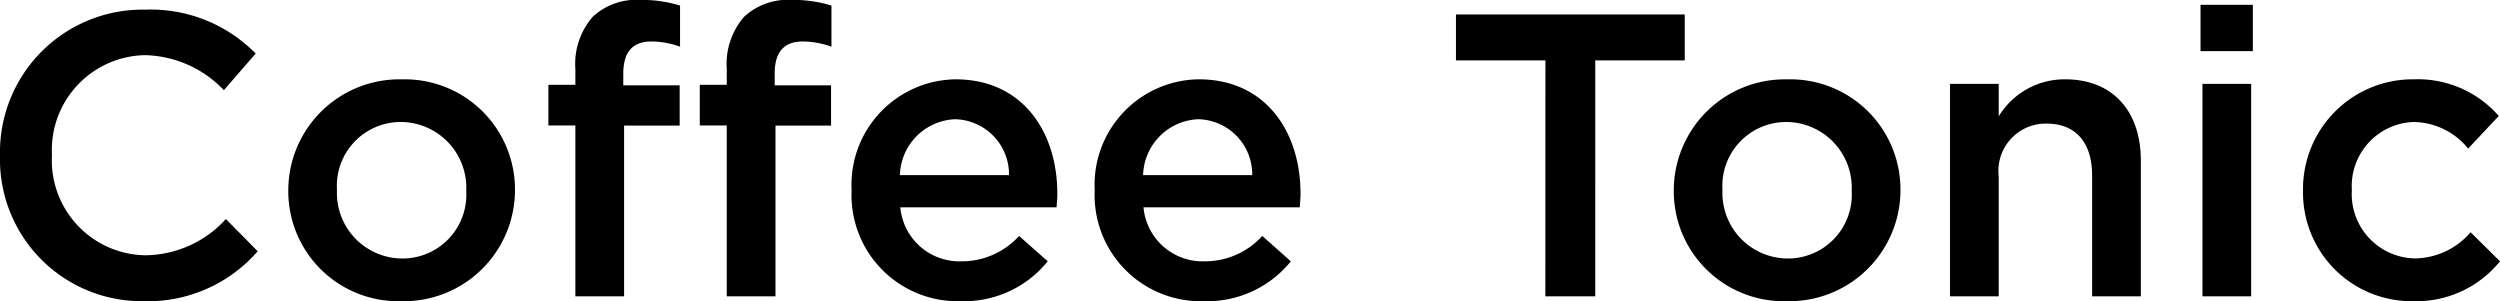
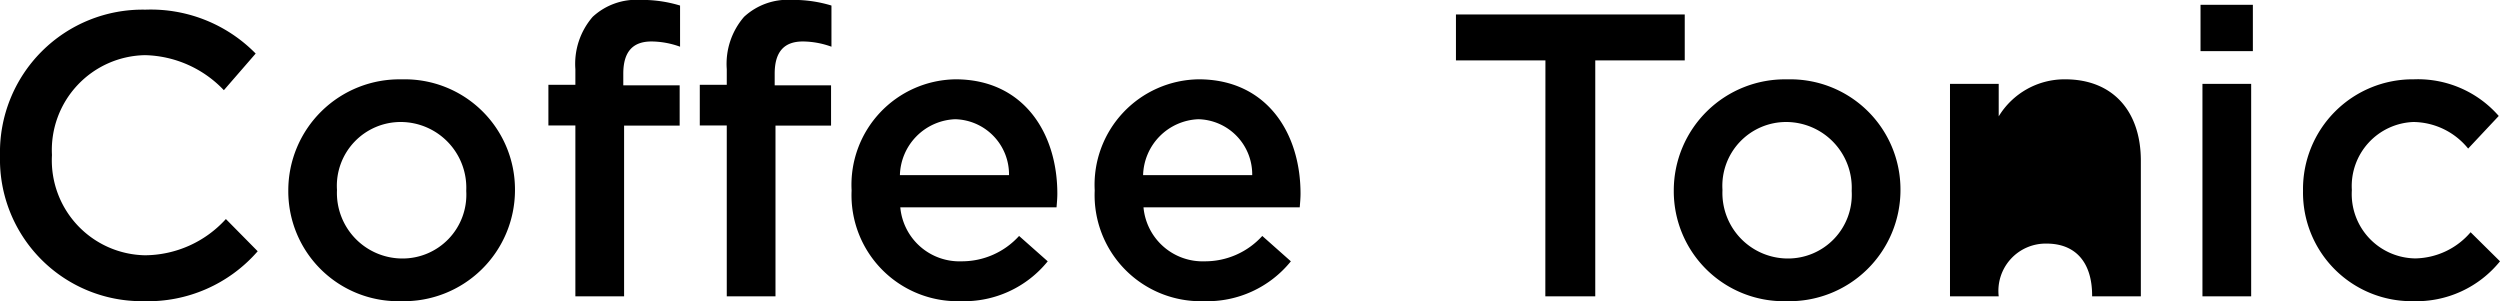
<svg xmlns="http://www.w3.org/2000/svg" width="111.762" height="13.464" viewBox="0 0 111.762 13.464">
-   <path id="パス_17342" data-name="パス 17342" d="M7.47.216a6.5,6.5,0,0,0,5.112-2.232L11.16-3.456a4.922,4.922,0,0,1-3.618,1.62A4.245,4.245,0,0,1,3.384-6.3v-.036a4.241,4.241,0,0,1,4.158-4.446A5.011,5.011,0,0,1,11.07-9.216l1.422-1.638A6.568,6.568,0,0,0,7.56-12.816,6.376,6.376,0,0,0,1.062-6.3v.036A6.337,6.337,0,0,0,7.47.216Zm11.52,0a4.969,4.969,0,0,0,5.094-4.95V-4.77A4.923,4.923,0,0,0,19.026-9.7,4.968,4.968,0,0,0,13.95-4.734V-4.7A4.915,4.915,0,0,0,18.99.216Zm.036-1.908a2.929,2.929,0,0,1-2.9-3.042V-4.77A2.853,2.853,0,0,1,18.99-7.794a2.938,2.938,0,0,1,2.916,3.06V-4.7A2.851,2.851,0,0,1,19.026-1.692ZM33.552,0H35.73V-7.632h2.484v-1.8h-2.52v-.522c0-.99.432-1.44,1.26-1.44a3.826,3.826,0,0,1,1.278.234V-13a5.827,5.827,0,0,0-1.764-.252,2.878,2.878,0,0,0-2.142.756,3.212,3.212,0,0,0-.774,2.34v.7H32.346v1.818h1.206ZM26.784,0h2.178V-7.632h2.484v-1.8h-2.52v-.522c0-.99.432-1.44,1.26-1.44a3.826,3.826,0,0,1,1.278.234V-13a5.827,5.827,0,0,0-1.764-.252,2.878,2.878,0,0,0-2.142.756,3.212,3.212,0,0,0-.774,2.34v.7H25.578v1.818h1.206ZM44.01.216A4.807,4.807,0,0,0,47.9-1.566L46.62-2.7a3.451,3.451,0,0,1-2.574,1.134A2.653,2.653,0,0,1,41.31-3.978h6.984c.018-.216.036-.414.036-.612,0-2.736-1.53-5.112-4.554-5.112a4.717,4.717,0,0,0-4.644,4.95v.036A4.742,4.742,0,0,0,44.01.216ZM41.292-5.418a2.572,2.572,0,0,1,2.466-2.5,2.467,2.467,0,0,1,2.412,2.5ZM54.882.216A4.807,4.807,0,0,0,58.77-1.566L57.492-2.7a3.451,3.451,0,0,1-2.574,1.134,2.653,2.653,0,0,1-2.736-2.412h6.984c.018-.216.036-.414.036-.612,0-2.736-1.53-5.112-4.554-5.112A4.717,4.717,0,0,0,50-4.752v.036A4.742,4.742,0,0,0,54.882.216ZM52.164-5.418a2.572,2.572,0,0,1,2.466-2.5,2.467,2.467,0,0,1,2.412,2.5ZM70.146,0h2.232V-10.548h4V-12.6H66.15v2.052h4ZM80.928.216a4.969,4.969,0,0,0,5.094-4.95V-4.77A4.923,4.923,0,0,0,80.964-9.7a4.968,4.968,0,0,0-5.076,4.968V-4.7A4.915,4.915,0,0,0,80.928.216Zm.036-1.908a2.929,2.929,0,0,1-2.9-3.042V-4.77a2.853,2.853,0,0,1,2.862-3.024,2.938,2.938,0,0,1,2.916,3.06V-4.7A2.851,2.851,0,0,1,80.964-1.692ZM88.236,0h2.178V-5.364a2.114,2.114,0,0,1,2.142-2.358c1.3,0,2.034.846,2.034,2.322V0h2.178V-6.066c0-2.2-1.242-3.636-3.384-3.636a3.445,3.445,0,0,0-2.97,1.656V-9.5H88.236Zm11.2-10.962h2.34v-2.07h-2.34ZM99.522,0H101.7V-9.5H99.522Zm9.414.216a4.809,4.809,0,0,0,3.888-1.782l-1.314-1.3a3.327,3.327,0,0,1-2.466,1.17A2.876,2.876,0,0,1,106.2-4.734V-4.77a2.866,2.866,0,0,1,2.754-3.024A3.19,3.19,0,0,1,111.4-6.606l1.368-1.458a4.8,4.8,0,0,0-3.8-1.638,4.905,4.905,0,0,0-4.95,4.968V-4.7A4.852,4.852,0,0,0,108.936.216Z" transform="translate(-1.062 13.248)" />
+   <path id="パス_17342" data-name="パス 17342" d="M7.47.216a6.5,6.5,0,0,0,5.112-2.232L11.16-3.456a4.922,4.922,0,0,1-3.618,1.62A4.245,4.245,0,0,1,3.384-6.3v-.036a4.241,4.241,0,0,1,4.158-4.446A5.011,5.011,0,0,1,11.07-9.216l1.422-1.638A6.568,6.568,0,0,0,7.56-12.816,6.376,6.376,0,0,0,1.062-6.3v.036A6.337,6.337,0,0,0,7.47.216Zm11.52,0a4.969,4.969,0,0,0,5.094-4.95V-4.77A4.923,4.923,0,0,0,19.026-9.7,4.968,4.968,0,0,0,13.95-4.734V-4.7A4.915,4.915,0,0,0,18.99.216Zm.036-1.908a2.929,2.929,0,0,1-2.9-3.042V-4.77A2.853,2.853,0,0,1,18.99-7.794a2.938,2.938,0,0,1,2.916,3.06V-4.7A2.851,2.851,0,0,1,19.026-1.692ZM33.552,0H35.73V-7.632h2.484v-1.8h-2.52v-.522c0-.99.432-1.44,1.26-1.44a3.826,3.826,0,0,1,1.278.234V-13a5.827,5.827,0,0,0-1.764-.252,2.878,2.878,0,0,0-2.142.756,3.212,3.212,0,0,0-.774,2.34v.7H32.346v1.818h1.206ZM26.784,0h2.178V-7.632h2.484v-1.8h-2.52v-.522c0-.99.432-1.44,1.26-1.44a3.826,3.826,0,0,1,1.278.234V-13a5.827,5.827,0,0,0-1.764-.252,2.878,2.878,0,0,0-2.142.756,3.212,3.212,0,0,0-.774,2.34v.7H25.578v1.818h1.206ZM44.01.216A4.807,4.807,0,0,0,47.9-1.566L46.62-2.7a3.451,3.451,0,0,1-2.574,1.134A2.653,2.653,0,0,1,41.31-3.978h6.984c.018-.216.036-.414.036-.612,0-2.736-1.53-5.112-4.554-5.112a4.717,4.717,0,0,0-4.644,4.95v.036A4.742,4.742,0,0,0,44.01.216ZM41.292-5.418a2.572,2.572,0,0,1,2.466-2.5,2.467,2.467,0,0,1,2.412,2.5ZM54.882.216A4.807,4.807,0,0,0,58.77-1.566L57.492-2.7a3.451,3.451,0,0,1-2.574,1.134,2.653,2.653,0,0,1-2.736-2.412h6.984c.018-.216.036-.414.036-.612,0-2.736-1.53-5.112-4.554-5.112A4.717,4.717,0,0,0,50-4.752v.036A4.742,4.742,0,0,0,54.882.216ZM52.164-5.418a2.572,2.572,0,0,1,2.466-2.5,2.467,2.467,0,0,1,2.412,2.5ZM70.146,0h2.232V-10.548h4V-12.6H66.15v2.052h4ZM80.928.216a4.969,4.969,0,0,0,5.094-4.95V-4.77A4.923,4.923,0,0,0,80.964-9.7a4.968,4.968,0,0,0-5.076,4.968V-4.7A4.915,4.915,0,0,0,80.928.216Zm.036-1.908a2.929,2.929,0,0,1-2.9-3.042V-4.77a2.853,2.853,0,0,1,2.862-3.024,2.938,2.938,0,0,1,2.916,3.06V-4.7A2.851,2.851,0,0,1,80.964-1.692ZM88.236,0h2.178a2.114,2.114,0,0,1,2.142-2.358c1.3,0,2.034.846,2.034,2.322V0h2.178V-6.066c0-2.2-1.242-3.636-3.384-3.636a3.445,3.445,0,0,0-2.97,1.656V-9.5H88.236Zm11.2-10.962h2.34v-2.07h-2.34ZM99.522,0H101.7V-9.5H99.522Zm9.414.216a4.809,4.809,0,0,0,3.888-1.782l-1.314-1.3a3.327,3.327,0,0,1-2.466,1.17A2.876,2.876,0,0,1,106.2-4.734V-4.77a2.866,2.866,0,0,1,2.754-3.024A3.19,3.19,0,0,1,111.4-6.606l1.368-1.458a4.8,4.8,0,0,0-3.8-1.638,4.905,4.905,0,0,0-4.95,4.968V-4.7A4.852,4.852,0,0,0,108.936.216Z" transform="translate(-1.062 13.248)" />
</svg>